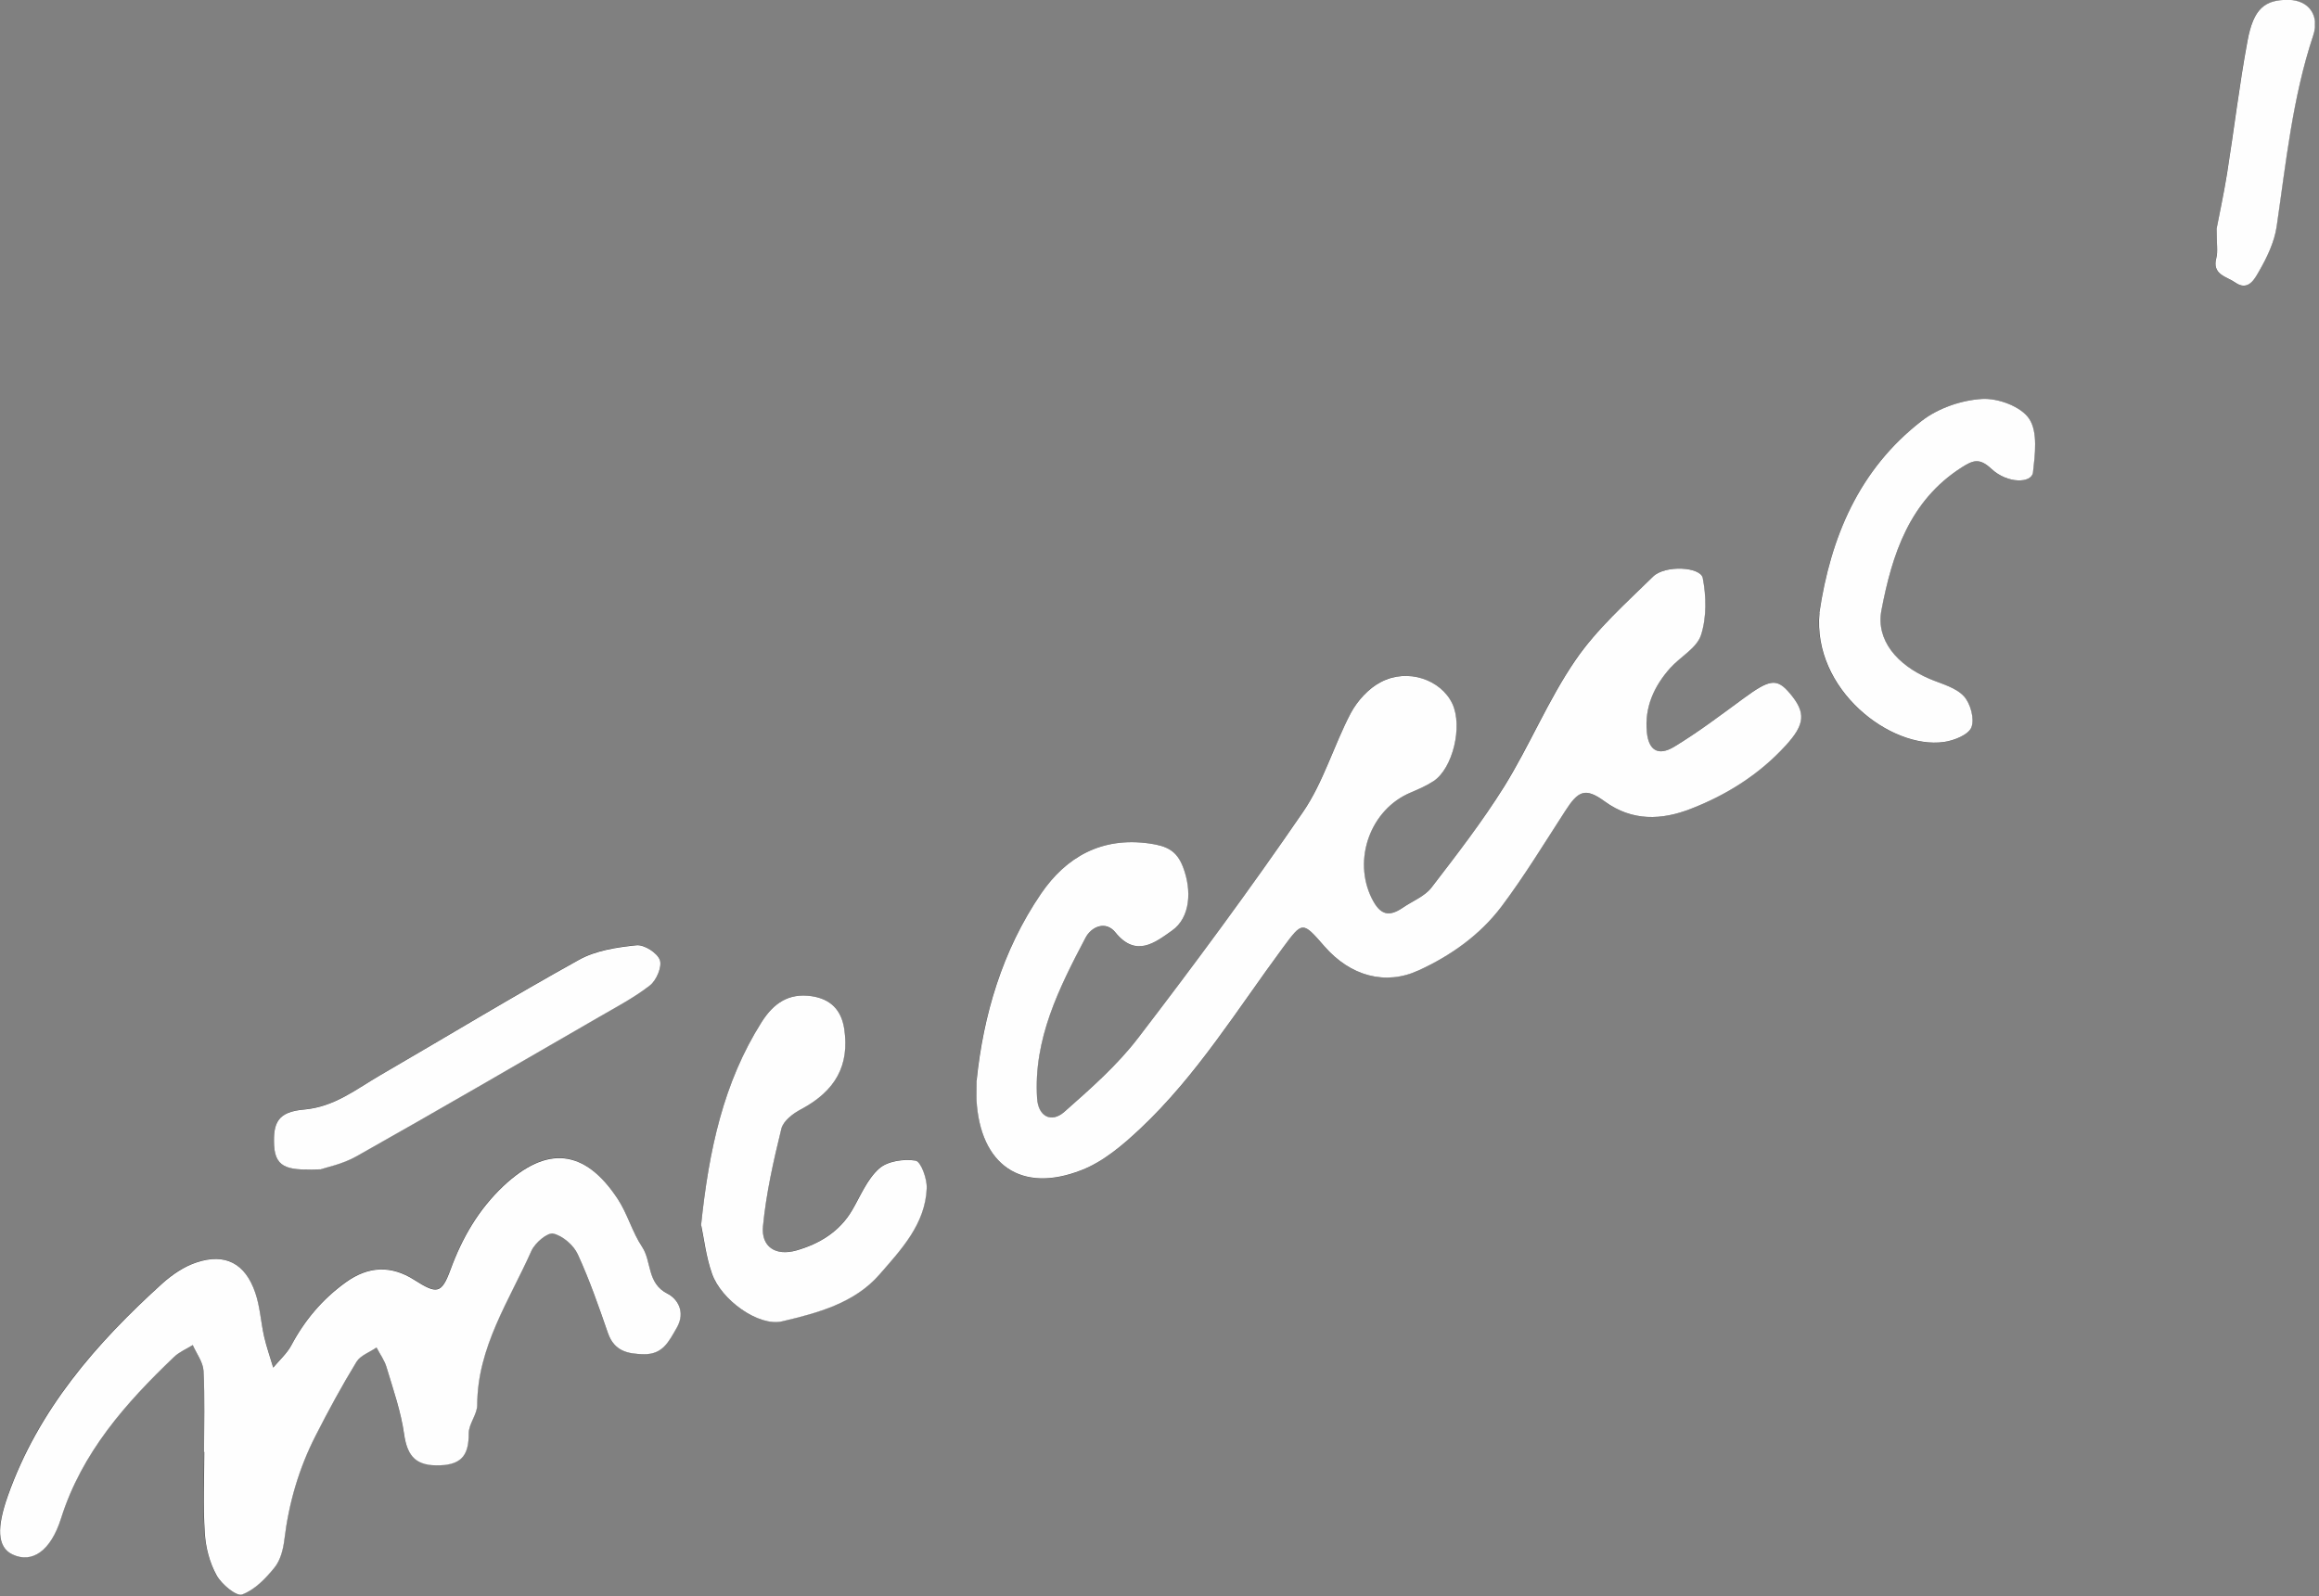
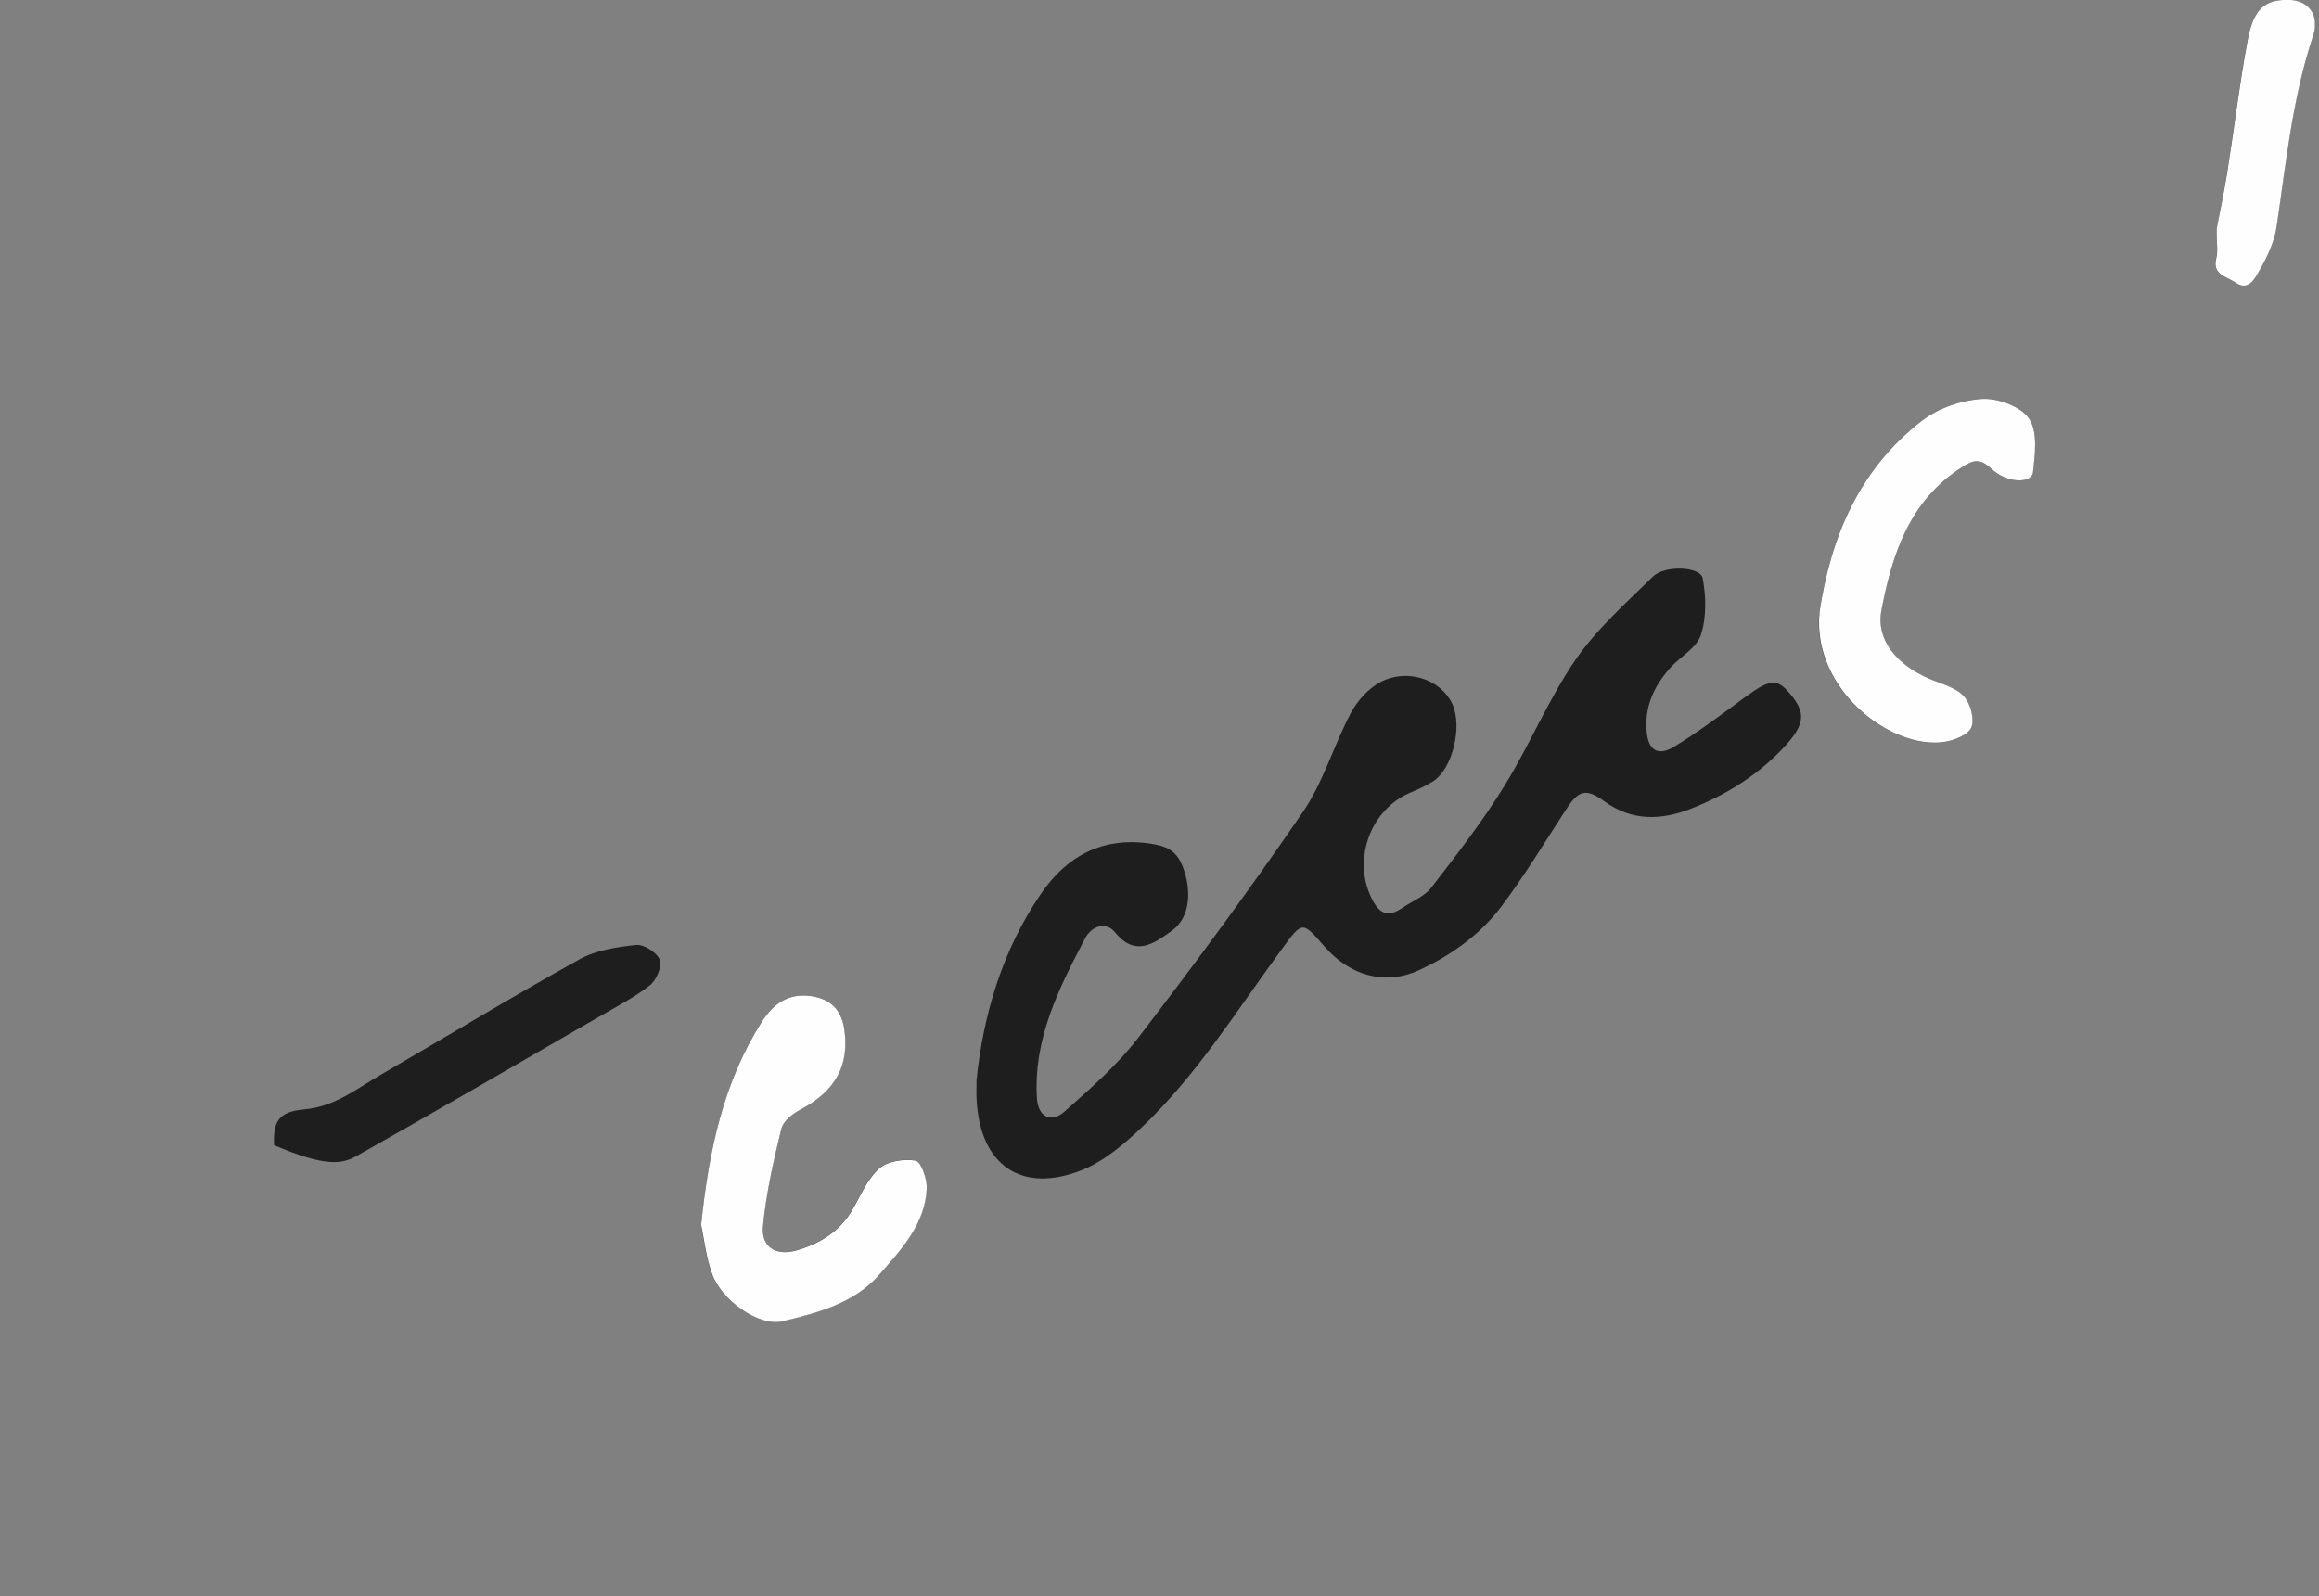
<svg xmlns="http://www.w3.org/2000/svg" width="183" height="126" viewBox="0 0 183 126" fill="none">
  <rect x="0" y="0" width="183" height="126" fill="#808080" stroke="none" />
  <g clip-path="url(#clip0_2690_7261)">
    <path d="M141.25 54.75C140.21 53.51 139.66 53.59 137.6 55.11C135.8 56.43 134.01 57.79 132.11 58.94C130.84 59.71 130.09 59.22 129.95 57.81C129.75 55.82 130.51 54.17 131.79 52.73C132.59 51.83 133.89 51.15 134.22 50.12C134.67 48.74 134.64 47.08 134.36 45.63C134.18 44.72 131.38 44.59 130.44 45.51C128.3 47.61 126 49.65 124.32 52.09C122.17 55.23 120.71 58.82 118.7 62.06C116.98 64.85 114.96 67.46 112.95 70.06C112.42 70.75 111.46 71.12 110.7 71.64C109.58 72.41 108.89 72.22 108.24 70.91C106.72 67.85 108.12 63.88 111.33 62.55C111.94 62.29 112.56 62.02 113.11 61.66C114.64 60.65 115.43 57.33 114.6 55.55C113.71 53.64 111.07 52.72 108.95 53.83C107.99 54.34 107.11 55.31 106.6 56.28C105.24 58.84 104.43 61.74 102.81 64.1C98.66 70.17 94.29 76.09 89.81 81.93C88.15 84.09 86.04 85.94 83.98 87.76C82.94 88.68 81.92 88.14 81.83 86.71C81.53 82.02 83.56 77.99 85.65 74.03C86.1 73.17 87.23 72.65 88 73.6C89.63 75.61 91.14 74.41 92.47 73.47C93.93 72.43 94.05 70.3 93.35 68.45C92.85 67.13 92.08 66.78 90.72 66.58C86.93 66.04 84.14 67.63 82.16 70.53C79.06 75.04 77.58 80.2 77.06 85.27C77.06 86.04 77.04 86.44 77.07 86.84C77.35 91.97 80.59 94.24 85.35 92.37C87.07 91.69 88.63 90.37 90 89.08C94.45 84.89 97.64 79.68 101.24 74.8C102.77 72.72 102.78 72.7 104.5 74.69C106.54 77.04 109.31 77.8 111.95 76.59C114.5 75.42 116.79 73.79 118.48 71.55C120.29 69.14 121.86 66.55 123.5 64.02C124.52 62.43 125.06 62.13 126.61 63.25C128.81 64.86 131.14 64.72 133.37 63.86C136.2 62.76 138.8 61.15 140.89 58.86C142.44 57.16 142.51 56.24 141.25 54.75Z" fill="#1E1E1E" />
-     <path d="M52.66 102.09C51.02 101.27 51.43 99.57 50.66 98.41C49.88 97.23 49.51 95.79 48.73 94.62C46.13 90.66 43.13 90.37 39.69 93.62C37.75 95.46 36.47 97.68 35.54 100.2C34.83 102.13 34.46 102.13 32.7 101.01C30.873 99.85 29.063 99.913 27.27 101.2C25.45 102.52 24.05 104.18 22.99 106.17C22.64 106.82 22.04 107.35 21.56 107.93C21.32 107.11 21.03 106.3 20.84 105.47C20.57 104.33 20.51 103.12 20.13 102.02C19.34 99.71 17.76 98.88 15.49 99.64C14.52 99.96 13.58 100.58 12.82 101.28C7.58 106.01 3.02 111.24 0.61 118.05C-0.26 120.52 -0.26 122.1 0.98 122.69C2.52 123.41 3.99 122.43 4.81 119.83C6.45 114.64 9.9 110.75 13.71 107.11C14.13 106.71 14.71 106.47 15.21 106.16C15.5 106.84 16.02 107.5 16.06 108.19C16.17 110.32 16.1 112.46 16.1 114.59C16.1 116.72 16 118.87 16.14 121C16.22 122.14 16.53 123.34 17.07 124.33C17.47 125.04 18.63 126.01 19.09 125.85C20.08 125.49 20.96 124.57 21.66 123.71C22.12 123.14 22.34 122.27 22.43 121.51C22.79 118.62 23.58 115.87 24.9 113.29C25.92 111.31 26.98 109.36 28.14 107.46C28.44 106.96 29.17 106.71 29.7 106.34C29.98 106.86 30.34 107.36 30.51 107.92C31.02 109.66 31.63 111.4 31.88 113.19C32.14 115 32.89 115.7 34.73 115.63C36.53 115.57 36.97 114.7 36.98 113.11C36.98 112.36 37.65 111.62 37.65 110.87C37.66 106.31 40.17 102.63 41.93 98.7C42.2 98.08 43.18 97.25 43.65 97.35C44.39 97.52 45.25 98.26 45.58 98.98C46.51 101 47.24 103.12 47.97 105.22C48.46 106.64 49.52 106.86 50.81 106.88C52.29 106.9 52.76 105.88 53.39 104.79C54.13 103.51 53.42 102.47 52.66 102.09Z" fill="#1E1E1E" />
    <path d="M72.24 91.6C71.31 91.45 70.02 91.64 69.35 92.23C68.42 93.07 67.9 94.38 67.24 95.51C66.24 97.23 64.64 98.17 62.84 98.69C61.2 99.17 60.04 98.41 60.2 96.77C60.46 94.19 61.03 91.62 61.65 89.09C61.8 88.48 62.58 87.89 63.2 87.56C65.92 86.11 67.04 84.1 66.61 81.21C66.39 79.7 65.52 78.84 64.03 78.63C62.24 78.37 61.04 79.18 60.1 80.68C57.09 85.46 55.94 90.77 55.32 96.74C55.53 97.72 55.7 99.17 56.16 100.51C56.89 102.6 59.85 104.72 61.69 104.29C64.5 103.63 67.43 102.85 69.4 100.58C71.09 98.61 73.01 96.61 73.11 93.78C73.14 93.02 72.66 91.67 72.24 91.6Z" fill="#1E1E1E" />
    <path d="M160.12 33.06C159.47 32.09 157.64 31.41 156.39 31.49C154.76 31.59 152.93 32.23 151.64 33.22C146.7 37.04 144.46 42.39 143.56 48.39C143.01 54.46 149.2 59.15 153.38 58.58C154.18 58.47 155.33 58.01 155.56 57.42C155.82 56.75 155.48 55.51 154.95 54.94C154.3 54.25 153.19 53.98 152.25 53.58C149.7 52.49 148.01 50.53 148.46 48.17C149.31 43.77 150.66 39.53 154.81 36.89C155.71 36.32 156.2 36.13 157.14 37.01C158.4 38.19 160.32 38.15 160.42 37.27C160.58 35.86 160.81 34.08 160.12 33.06Z" fill="#1E1E1E" />
-     <path d="M52.06 75.76C51.86 75.2 50.82 74.53 50.22 74.59C48.68 74.75 47.02 75 45.7 75.74C40.42 78.67 35.26 81.81 30.04 84.84C28.12 85.95 26.41 87.36 23.99 87.57C21.92 87.75 21.55 88.61 21.63 90.39C21.72 92.37 23.01 92.36 25.27 92.29C25.71 92.14 27.02 91.88 28.13 91.25C34.54 87.64 40.9 83.94 47.28 80.25C48.64 79.46 50.06 78.73 51.29 77.77C51.8 77.36 52.26 76.29 52.06 75.76Z" fill="#1E1E1E" />
+     <path d="M52.06 75.76C51.86 75.2 50.82 74.53 50.22 74.59C48.68 74.75 47.02 75 45.7 75.74C40.42 78.67 35.26 81.81 30.04 84.84C28.12 85.95 26.41 87.36 23.99 87.57C21.92 87.75 21.55 88.61 21.63 90.39C25.71 92.14 27.02 91.88 28.13 91.25C34.54 87.64 40.9 83.94 47.28 80.25C48.64 79.46 50.06 78.73 51.29 77.77C51.8 77.36 52.26 76.29 52.06 75.76Z" fill="#1E1E1E" />
    <path d="M180.6 -8.49445e-05C178.71 -0.03 177.82 0.69 177.35 3.23C176.7 6.71 176.29 10.23 175.73 13.72C175.47 15.4 175.11 17.06 174.92 18.05C174.92 19.29 175.03 19.85 174.89 20.35C174.54 21.7 175.71 21.83 176.39 22.31C177.42 23.03 177.93 21.97 178.24 21.44C178.88 20.35 179.47 19.12 179.65 17.88C180.38 12.81 180.9 7.72 182.53 2.82C183.05 1.23 182.17 0.03 180.6 -8.49445e-05Z" fill="#1E1E1E" />
-     <path d="M77.07 85.28C77.59 80.2 79.07 75.05 82.16 70.53C84.14 67.64 86.93 66.04 90.72 66.58C92.09 66.78 92.86 67.14 93.36 68.45C94.06 70.29 93.94 72.43 92.48 73.46C91.15 74.4 89.64 75.61 88.01 73.59C87.24 72.64 86.11 73.16 85.66 74.02C83.57 77.99 81.54 82.02 81.84 86.7C81.93 88.13 82.96 88.67 83.99 87.76C86.05 85.94 88.16 84.09 89.82 81.92C94.29 76.09 98.67 70.16 102.82 64.1C104.44 61.74 105.25 58.84 106.6 56.28C107.12 55.31 108 54.34 108.96 53.84C111.08 52.72 113.71 53.64 114.61 55.55C115.44 57.33 114.65 60.65 113.12 61.66C112.57 62.02 111.95 62.29 111.34 62.55C108.13 63.88 106.73 67.85 108.25 70.91C108.9 72.22 109.59 72.41 110.71 71.64C111.47 71.12 112.43 70.75 112.96 70.06C114.96 67.46 116.98 64.85 118.71 62.07C120.72 58.83 122.18 55.23 124.33 52.1C126.01 49.65 128.31 47.61 130.45 45.51C131.39 44.59 134.19 44.73 134.37 45.63C134.65 47.08 134.68 48.74 134.23 50.13C133.9 51.15 132.6 51.84 131.8 52.73C130.52 54.17 129.76 55.83 129.96 57.81C130.1 59.22 130.85 59.71 132.12 58.94C134.02 57.79 135.81 56.43 137.61 55.11C139.67 53.6 140.22 53.51 141.26 54.75C142.52 56.25 142.45 57.17 140.9 58.86C138.81 61.15 136.21 62.77 133.38 63.86C131.15 64.72 128.82 64.86 126.62 63.25C125.08 62.13 124.53 62.43 123.51 64.02C121.87 66.55 120.3 69.14 118.49 71.55C116.8 73.79 114.51 75.42 111.96 76.59C109.32 77.81 106.55 77.04 104.51 74.69C102.78 72.7 102.78 72.72 101.24 74.8C97.64 79.67 94.45 84.88 90 89.07C88.62 90.37 87.07 91.69 85.35 92.36C80.59 94.23 77.35 91.96 77.06 86.83C77.04 86.43 77.06 86.03 77.06 85.27L77.07 85.28Z" fill="#FEFEFE" />
-     <path d="M16.1 114.6C16.1 112.46 16.17 110.33 16.06 108.2C16.02 107.51 15.51 106.85 15.21 106.17C14.71 106.48 14.13 106.72 13.72 107.12C9.91 110.76 6.46 114.65 4.82 119.84C4 122.44 2.53 123.42 0.99 122.7C-0.25 122.12 -0.25 120.53 0.62 118.07C3.03 111.26 7.59 106.03 12.83 101.29C13.6 100.6 14.53 99.97 15.5 99.65C17.77 98.89 19.35 99.72 20.14 102.03C20.52 103.13 20.58 104.34 20.84 105.49C21.03 106.32 21.32 107.13 21.56 107.95C22.04 107.37 22.64 106.84 22.99 106.19C24.05 104.2 25.45 102.54 27.28 101.22C29.067 99.927 30.873 99.863 32.7 101.03C34.46 102.15 34.84 102.15 35.55 100.22C36.47 97.71 37.76 95.48 39.7 93.64C43.14 90.39 46.14 90.68 48.74 94.63C49.52 95.81 49.89 97.25 50.67 98.42C51.44 99.58 51.03 101.28 52.67 102.11C53.43 102.49 54.14 103.53 53.4 104.81C52.77 105.9 52.3 106.91 50.82 106.89C49.53 106.87 48.48 106.65 47.98 105.24C47.25 103.13 46.52 101.02 45.59 99C45.26 98.28 44.4 97.54 43.66 97.37C43.19 97.27 42.22 98.1 41.94 98.72C40.19 102.65 37.67 106.33 37.66 110.89C37.66 111.64 36.99 112.38 36.99 113.13C36.99 114.72 36.54 115.59 34.74 115.66C32.89 115.73 32.15 115.02 31.89 113.21C31.64 111.42 31.03 109.68 30.51 107.94C30.35 107.38 29.98 106.88 29.71 106.36C29.18 106.73 28.45 106.98 28.14 107.48C26.98 109.38 25.92 111.33 24.91 113.31C23.59 115.89 22.79 118.64 22.44 121.53C22.35 122.29 22.13 123.15 21.67 123.72C20.97 124.59 20.09 125.5 19.1 125.86C18.65 126.02 17.48 125.05 17.09 124.34C16.54 123.35 16.23 122.14 16.16 121.01C16.02 118.88 16.12 116.74 16.12 114.61L16.1 114.6Z" fill="#FEFEFE" />
    <path d="M55.32 96.74C55.94 90.77 57.09 85.45 60.1 80.68C61.05 79.18 62.24 78.37 64.04 78.63C65.53 78.85 66.39 79.7 66.62 81.21C67.05 84.1 65.93 86.11 63.21 87.56C62.58 87.89 61.81 88.48 61.66 89.09C61.04 91.62 60.46 94.19 60.21 96.78C60.05 98.41 61.2 99.17 62.85 98.7C64.66 98.18 66.25 97.23 67.25 95.52C67.91 94.39 68.43 93.08 69.37 92.24C70.03 91.65 71.33 91.46 72.25 91.61C72.67 91.68 73.16 93.03 73.13 93.79C73.02 96.62 71.11 98.63 69.41 100.59C67.44 102.86 64.52 103.64 61.71 104.3C59.87 104.73 56.9 102.61 56.18 100.52C55.71 99.18 55.55 97.73 55.34 96.75L55.32 96.74Z" fill="#FEFEFE" />
    <path d="M143.57 48.39C144.46 42.39 146.71 37.04 151.65 33.22C152.94 32.22 154.77 31.59 156.4 31.49C157.66 31.41 159.49 32.09 160.13 33.06C160.82 34.09 160.59 35.87 160.43 37.28C160.33 38.16 158.41 38.19 157.15 37.01C156.21 36.13 155.71 36.32 154.81 36.89C150.67 39.53 149.31 43.77 148.47 48.17C148.02 50.53 149.71 52.49 152.26 53.58C153.2 53.98 154.31 54.25 154.96 54.94C155.49 55.5 155.83 56.74 155.57 57.41C155.34 58 154.19 58.46 153.39 58.57C149.21 59.15 143.02 54.45 143.58 48.38L143.57 48.39Z" fill="#FEFEFE" />
-     <path d="M25.27 92.3C23.01 92.36 21.72 92.37 21.63 90.4C21.55 88.62 21.92 87.76 23.99 87.58C26.41 87.37 28.12 85.96 30.04 84.85C35.26 81.82 40.43 78.68 45.71 75.75C47.03 75.02 48.69 74.77 50.23 74.61C50.83 74.55 51.87 75.21 52.07 75.78C52.26 76.3 51.8 77.38 51.29 77.78C50.06 78.74 48.64 79.48 47.28 80.27C40.91 83.95 34.54 87.66 28.13 91.27C27.02 91.9 25.71 92.15 25.26 92.31L25.27 92.3Z" fill="#FEFEFE" />
    <path d="M174.92 18.05C175.11 17.06 175.47 15.4 175.74 13.72C176.3 10.22 176.71 6.7 177.36 3.22C177.83 0.68 178.72 -0.04 180.62 -0.01C182.18 0.02 183.07 1.22 182.54 2.81C180.91 7.71 180.4 12.8 179.66 17.87C179.48 19.11 178.89 20.34 178.25 21.44C177.94 21.97 177.43 23.03 176.39 22.3C175.71 21.82 174.54 21.69 174.9 20.35C175.03 19.85 174.92 19.29 174.92 18.05Z" fill="#FEFEFE" />
  </g>
  <defs>
    <clipPath id="clip0_2690_7261">
      <rect width="182.68" height="125.87" fill="white" />
    </clipPath>
  </defs>
</svg>